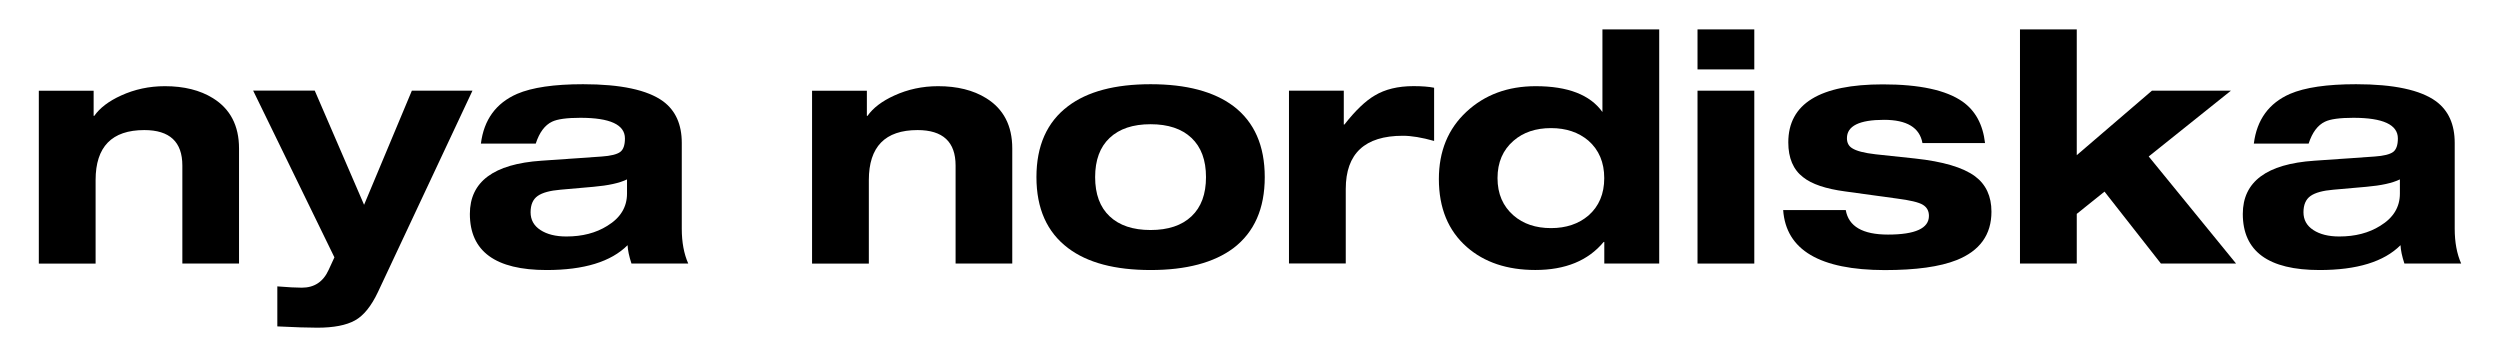
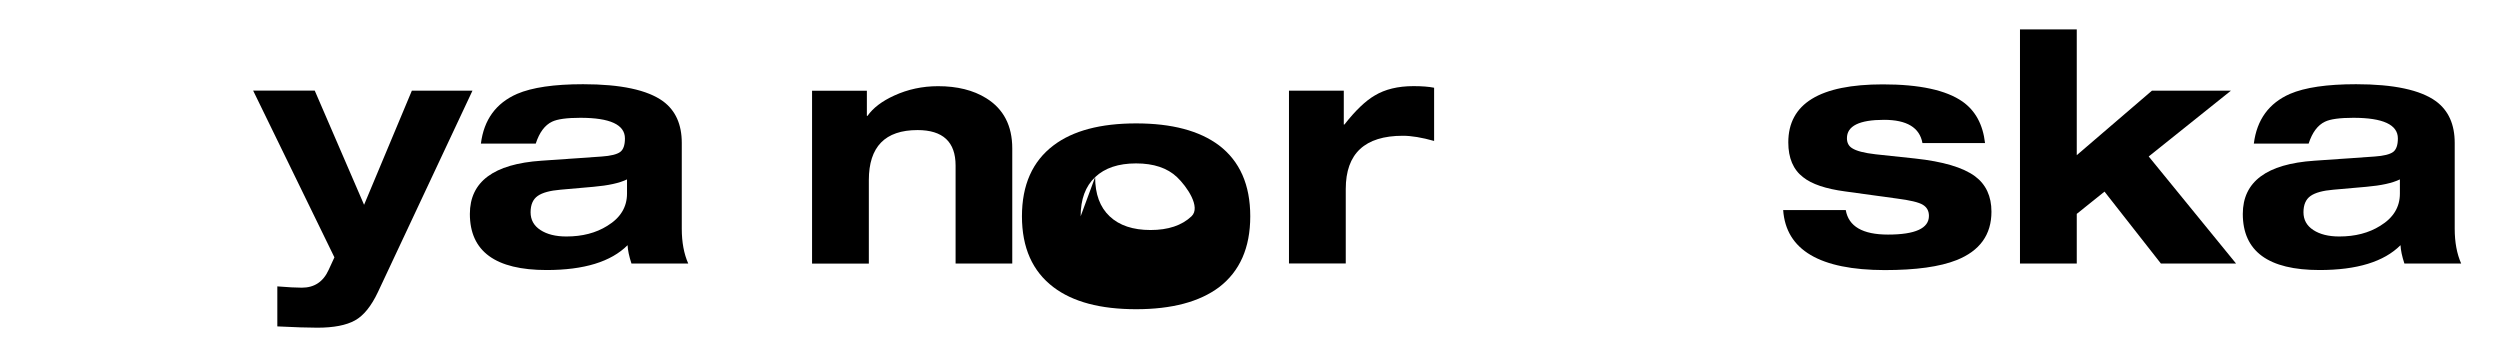
<svg xmlns="http://www.w3.org/2000/svg" enable-background="new 0 0 483 69" viewBox="0 0 483 69">
  <path d="m344.51 40.58h12.09c.54 3.16 3.26 4.74 8.16 4.74 5.28 0 7.91-1.21 7.91-3.61 0-.96-.39-1.67-1.18-2.15s-2.47-.88-5.05-1.21l-9.97-1.37c-3.74-.5-6.44-1.41-8.1-2.74-1.91-1.45-2.87-3.7-2.87-6.73 0-7.48 6.08-11.21 18.26-11.21 7.1 0 12.23 1.11 15.39 3.32 2.49 1.75 3.95 4.43 4.36 8.02h-12.09c-.54-2.99-3.01-4.49-7.42-4.49-4.78 0-7.17 1.18-7.17 3.55 0 .87.33 1.52 1 1.93.83.54 2.35.93 4.55 1.18l7.6.81c5.4.58 9.26 1.72 11.59 3.43 2.12 1.58 3.18 3.86 3.18 6.85 0 4.44-2.24 7.56-6.73 9.35-3.24 1.29-7.87 1.93-13.89 1.93-12.53-.02-19.08-3.88-19.62-11.6" />
  <path d="m446.03 27.74h-10.59c.58-4.61 2.91-7.81 6.98-9.6 2.91-1.25 7.17-1.87 12.77-1.87 7.27 0 12.42 1.1 15.45 3.3 2.41 1.79 3.61 4.46 3.61 8.04v16.58c0 2.62.42 4.86 1.25 6.73h-10.97c-.46-1.41-.71-2.6-.75-3.55-3.2 3.2-8.41 4.8-15.64 4.8-9.89 0-14.83-3.61-14.83-10.84 0-6.23 4.61-9.66 13.83-10.28l11.65-.81c1.74-.12 2.93-.42 3.55-.87.62-.46.93-1.33.93-2.62 0-2.66-2.87-3.99-8.6-3.99-2.62 0-4.45.25-5.48.75-1.4.66-2.46 2.07-3.16 4.23m17.63 9.66v-2.74c-1.45.71-3.61 1.18-6.48 1.43l-6.36.56c-2.03.17-3.51.57-4.42 1.21s-1.37 1.69-1.37 3.15.63 2.6 1.9 3.43 2.94 1.25 5.02 1.25c3.07 0 5.71-.68 7.91-2.06 2.53-1.54 3.8-3.62 3.8-6.23" />
-   <path d="m35.23 50.92v-18.94c0-4.57-2.45-6.85-7.35-6.85-6.27 0-9.41 3.22-9.41 9.66v16.14h-10.97v-33.4h10.59v4.86h.12c1.08-1.54 2.8-2.85 5.17-3.93 2.62-1.2 5.44-1.81 8.47-1.81 3.7 0 6.79.77 9.28 2.31 3.36 2.08 5.05 5.32 5.05 9.72v22.24z" />
  <path d="m79.57 17.52h11.71l-18.25 38.88c-1.29 2.74-2.77 4.58-4.46 5.51-1.68.93-4.1 1.4-7.26 1.4-1.74 0-4.32-.08-7.73-.25v-7.73c2.08.17 3.66.25 4.74.25 2.41 0 4.13-1.14 5.17-3.43l1.12-2.43-15.7-32.21h11.9l9.53 22.06z" />
  <path d="m103.51 27.74h-10.6c.58-4.61 2.91-7.81 6.98-9.6 2.91-1.25 7.17-1.87 12.77-1.87 7.27 0 12.42 1.1 15.45 3.3 2.41 1.79 3.61 4.46 3.61 8.04v16.58c0 2.62.42 4.86 1.25 6.73h-10.97c-.46-1.41-.71-2.6-.75-3.55-3.2 3.2-8.41 4.8-15.64 4.8-9.89 0-14.83-3.61-14.83-10.84 0-6.23 4.61-9.66 13.83-10.28l11.65-.81c1.74-.12 2.93-.42 3.55-.87s.93-1.33.93-2.62c0-2.66-2.87-3.99-8.6-3.99-2.62 0-4.44.25-5.48.75-1.39.66-2.45 2.07-3.15 4.23m17.63 9.66v-2.74c-1.45.71-3.61 1.18-6.48 1.43l-6.36.56c-2.03.17-3.51.57-4.42 1.21s-1.37 1.69-1.37 3.15.63 2.6 1.9 3.43 2.94 1.25 5.02 1.25c3.07 0 5.71-.68 7.91-2.06 2.53-1.54 3.8-3.62 3.8-6.23" />
  <path d="m184.62 50.92v-18.94c0-4.57-2.45-6.85-7.35-6.85-6.27 0-9.41 3.22-9.41 9.66v16.14h-10.97v-33.4h10.59v4.86h.12c1.08-1.54 2.8-2.85 5.17-3.93 2.62-1.2 5.44-1.81 8.47-1.81 3.7 0 6.79.77 9.28 2.31 3.37 2.08 5.05 5.32 5.05 9.72v22.24z" />
-   <path d="m211.58 34.22c0 3.28.93 5.81 2.8 7.57 1.87 1.77 4.51 2.65 7.91 2.65s6.04-.88 7.91-2.65c1.87-1.76 2.8-4.29 2.8-7.57s-.93-5.8-2.8-7.57-4.51-2.65-7.91-2.65-6.04.88-7.91 2.65c-1.87 1.76-2.8 4.29-2.8 7.57m-11.34 0c0-6.06 2.03-10.63 6.11-13.71 3.74-2.83 9.06-4.24 15.95-4.24 6.9 0 12.23 1.41 16.01 4.24 4.03 3.07 6.04 7.64 6.04 13.71s-2.01 10.63-6.04 13.71c-3.78 2.82-9.12 4.24-16.01 4.24-6.9 0-12.21-1.41-15.95-4.24-4.08-3.08-6.11-7.65-6.11-13.71" />
+   <path d="m211.58 34.22c0 3.28.93 5.81 2.8 7.57 1.87 1.77 4.51 2.65 7.91 2.65s6.04-.88 7.91-2.65s-.93-5.8-2.8-7.57-4.51-2.65-7.91-2.65-6.04.88-7.91 2.65c-1.87 1.76-2.8 4.29-2.8 7.57m-11.34 0c0-6.06 2.03-10.63 6.11-13.71 3.74-2.83 9.06-4.24 15.95-4.24 6.9 0 12.23 1.41 16.01 4.24 4.03 3.07 6.04 7.64 6.04 13.71s-2.01 10.63-6.04 13.71c-3.78 2.82-9.12 4.24-16.01 4.24-6.9 0-12.21-1.41-15.95-4.24-4.08-3.08-6.11-7.65-6.11-13.71" />
  <path d="m249.03 50.92v-33.4h10.59v6.54h.12c2.12-2.7 4.07-4.57 5.86-5.61 1.99-1.2 4.49-1.81 7.48-1.81 1.62 0 2.95.1 3.99.31v10.28c-2.37-.67-4.38-1-6.04-1-7.35 0-11.03 3.43-11.03 10.28v14.39h-10.97z" />
-   <path d="m309.95 50.92v-4.18h-.12c-2.99 3.61-7.39 5.42-13.21 5.42-5.44 0-9.85-1.48-13.21-4.42-3.61-3.16-5.42-7.54-5.42-13.15 0-5.36 1.77-9.69 5.32-12.99 3.54-3.3 8.01-4.95 13.39-4.95 6.21 0 10.51 1.66 12.89 4.99v-15.96h10.97v45.24zm-20.63-16.51c0 3.03 1.04 5.44 3.11 7.23 1.87 1.62 4.28 2.43 7.23 2.43 2.91 0 5.32-.81 7.23-2.43 2.04-1.79 3.05-4.2 3.05-7.23s-1.02-5.44-3.05-7.23c-1.91-1.62-4.32-2.43-7.23-2.43-2.95 0-5.36.81-7.23 2.43-2.07 1.78-3.11 4.19-3.11 7.23" />
-   <path d="m327.96 5.68h10.97v7.73h-10.97zm0 11.84h10.97v33.4h-10.97z" />
  <path d="m390.26 50.92v-45.24h10.97v24.3l14.52-12.46h15.26l-15.88 12.71 16.88 20.69h-14.52l-10.9-13.9-5.36 4.3v9.6z" />
</svg>